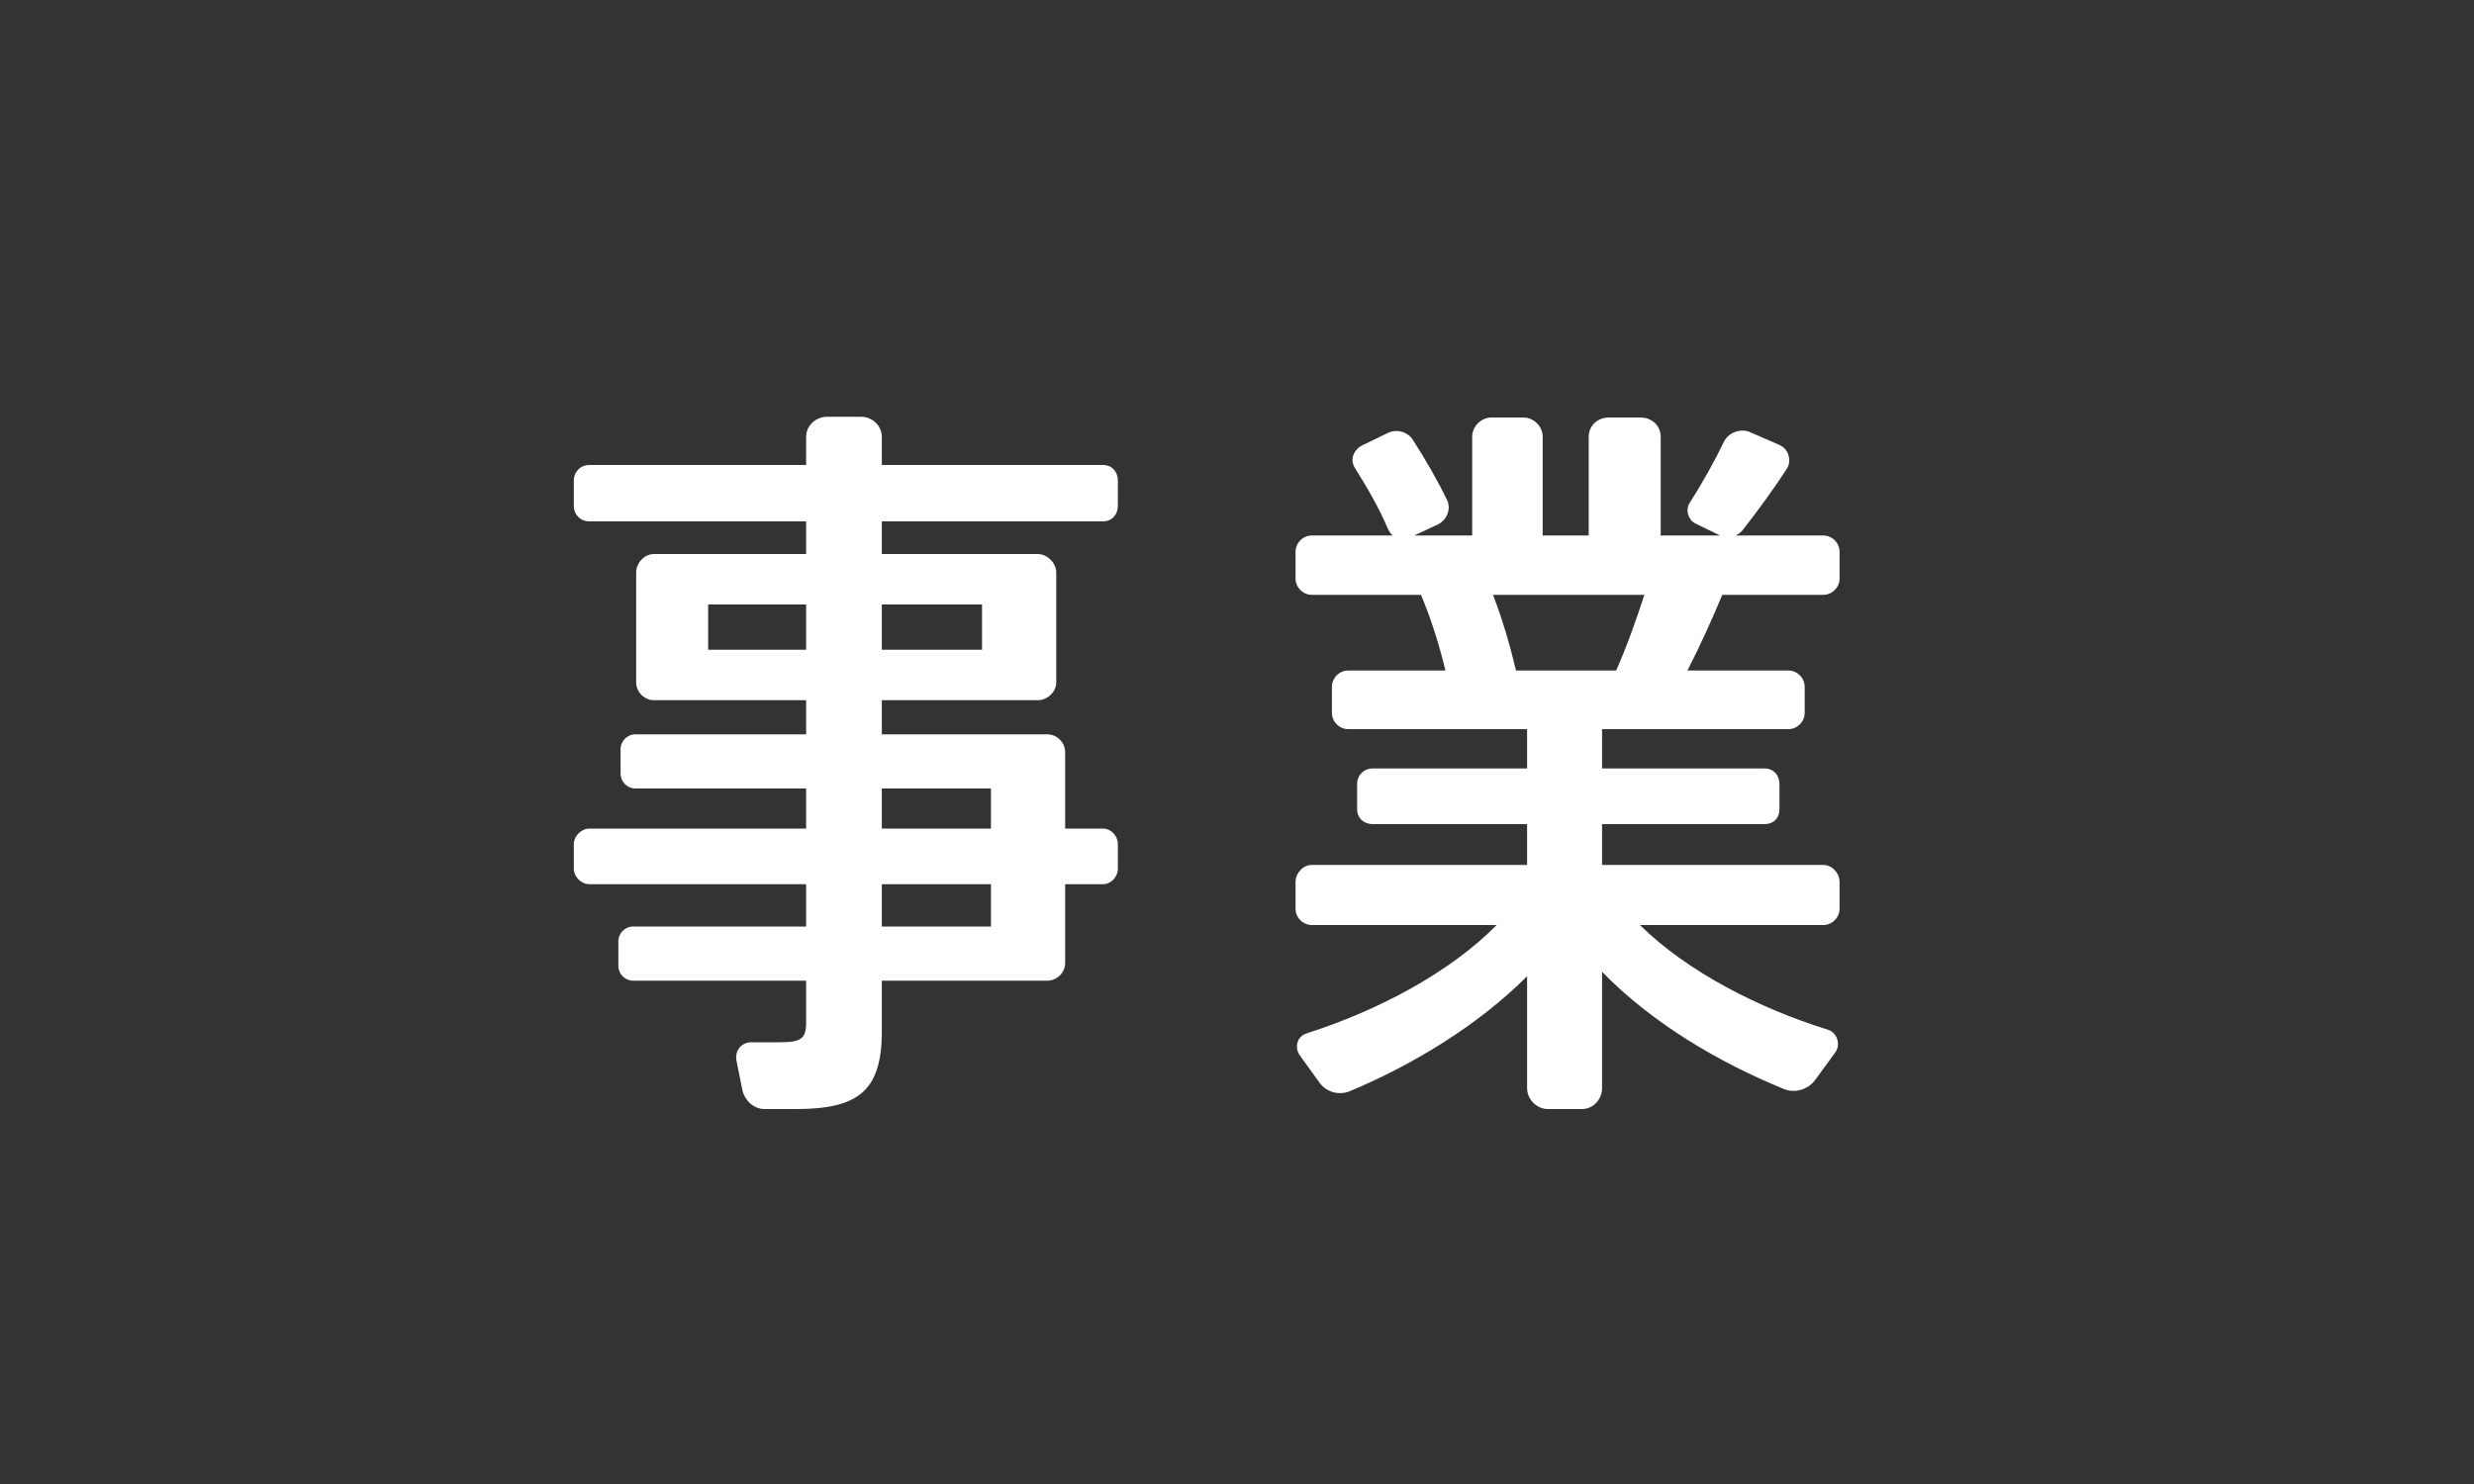
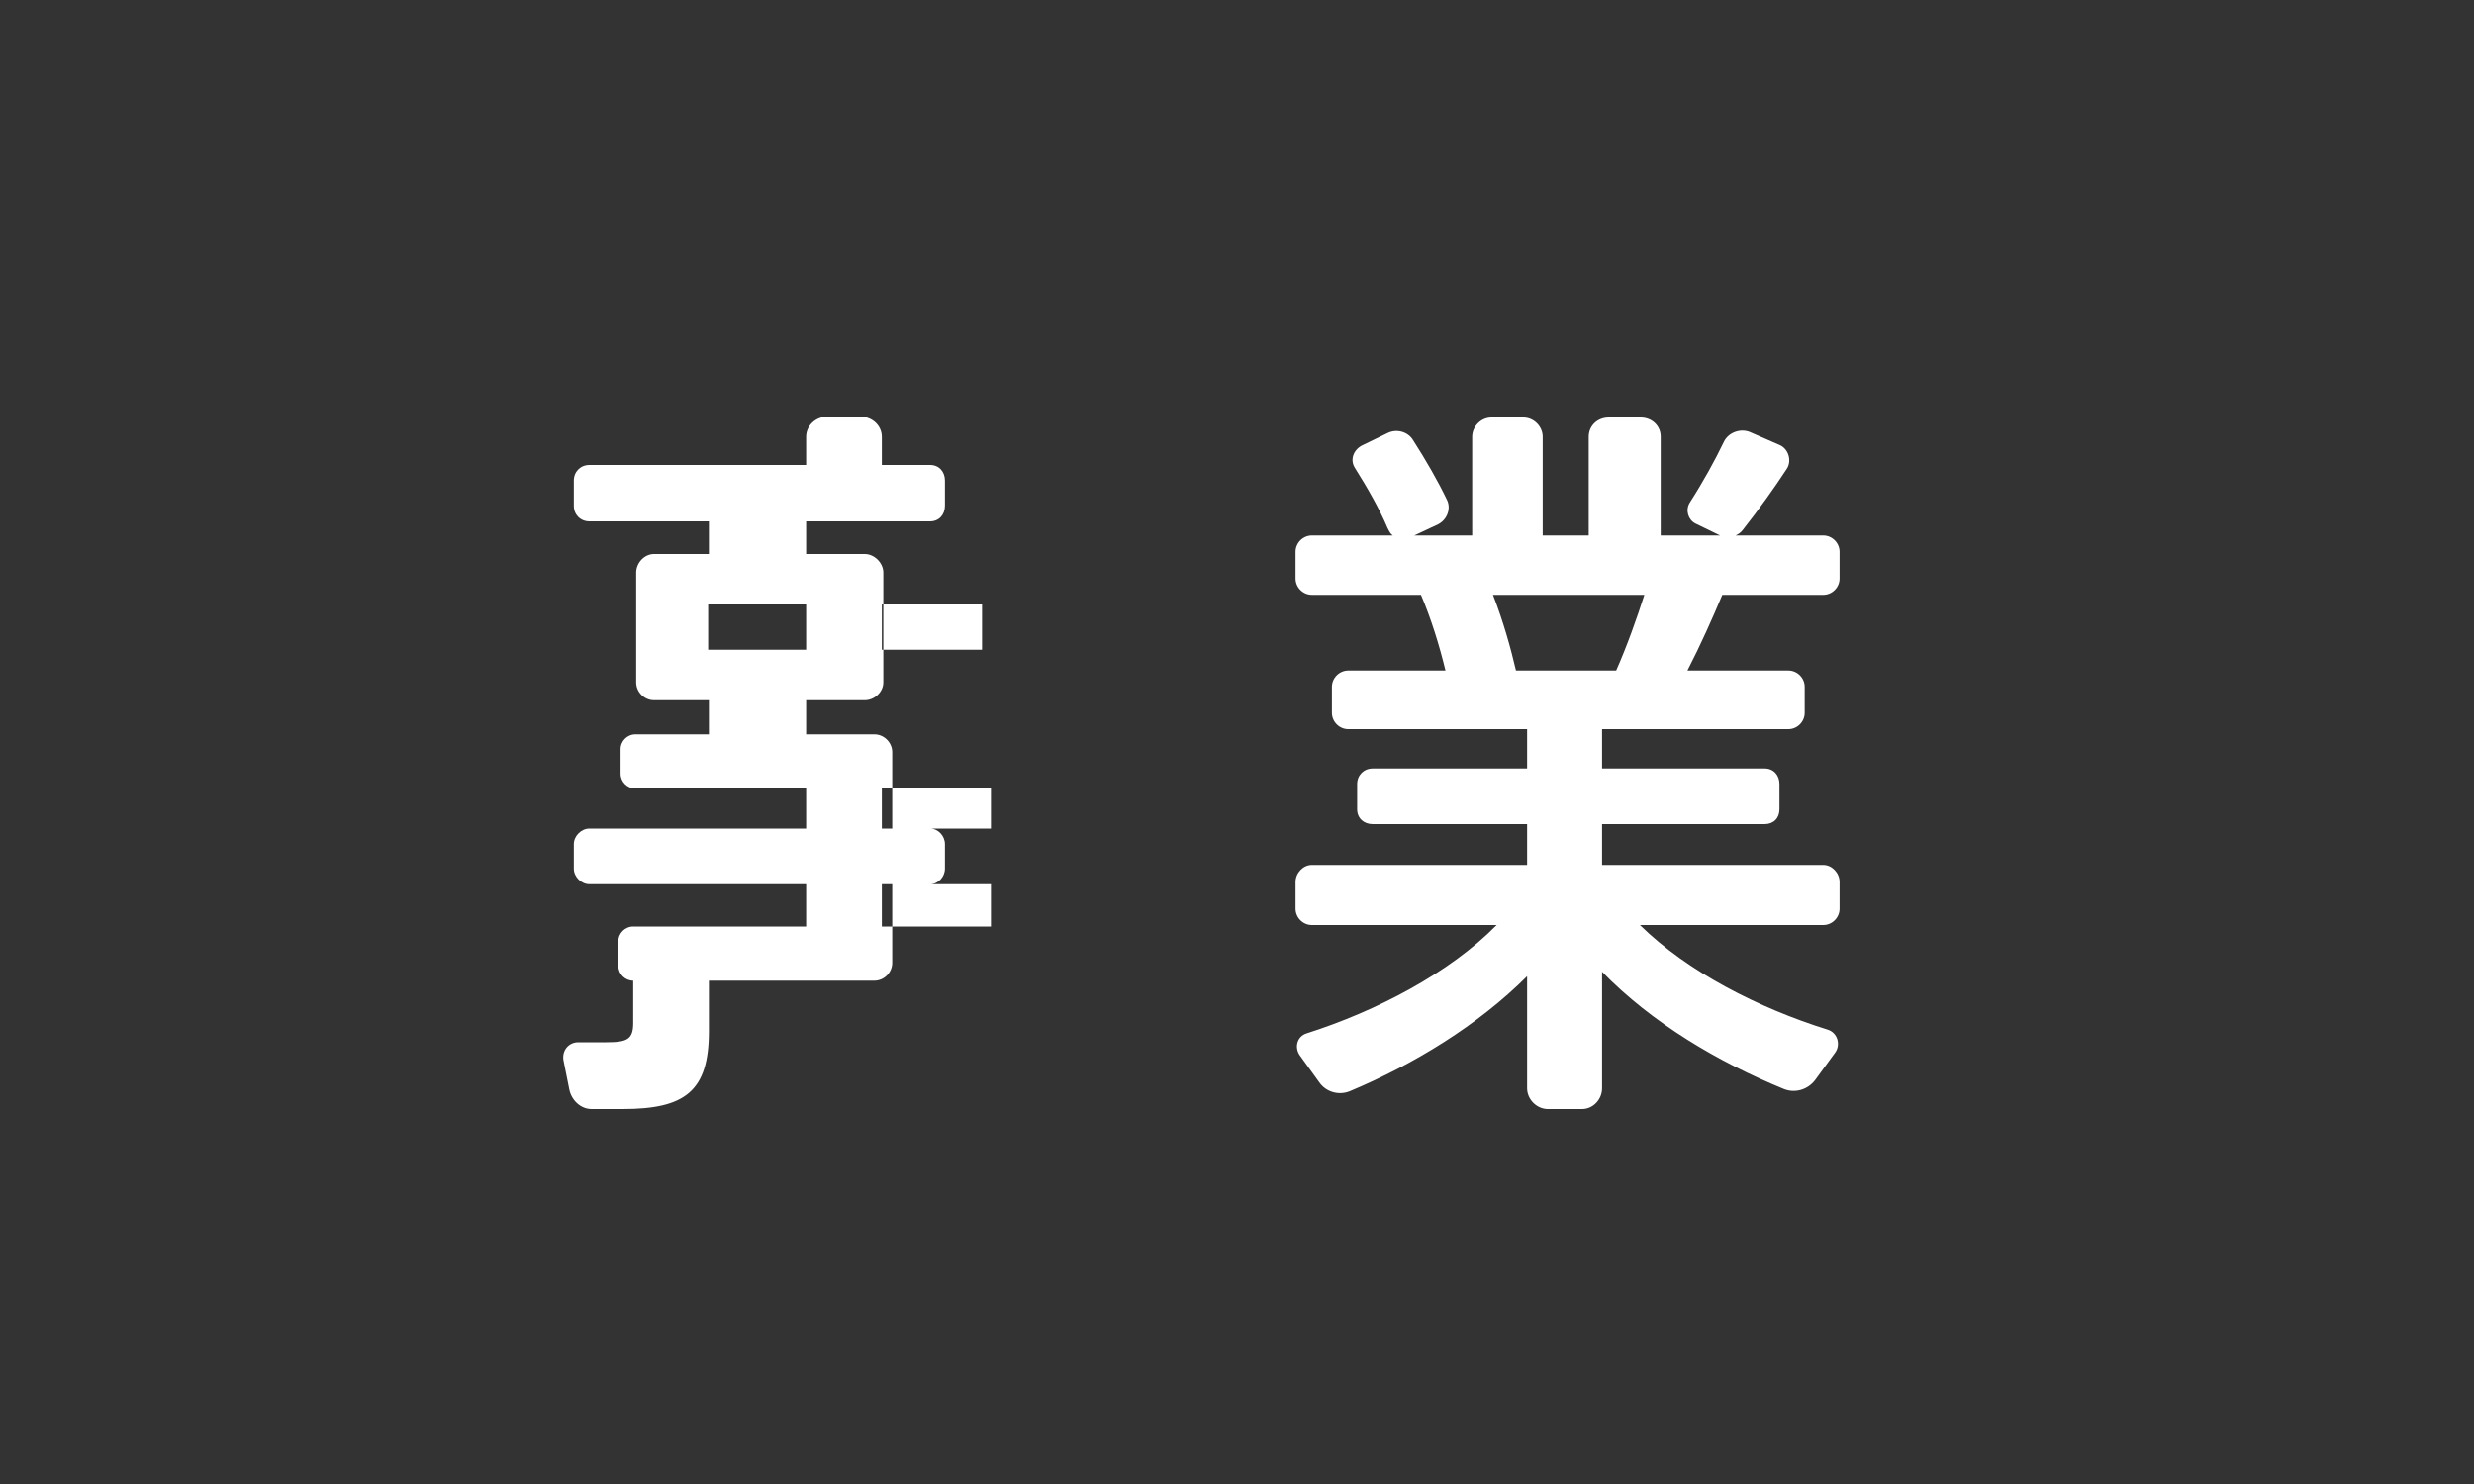
<svg xmlns="http://www.w3.org/2000/svg" id="a" viewBox="0 0 50 30">
  <rect x="0" y="0" width="50" height="30" fill="#333333" stroke="none" />
  <defs>
    <style>.b{fill:#fff;}</style>
  </defs>
-   <path class="b" d="M22.292,9.4h-4.47v-.57c0-.225-.195-.405-.42-.405h-.69c-.225,0-.42,.18-.42,.405v.57h-4.38c-.18,0-.315,.135-.315,.315v.51c0,.18,.135,.315,.315,.315h4.38v.66h-3.075c-.195,0-.36,.18-.36,.375v2.22c0,.195,.165,.36,.36,.36h3.075v.69h-3.45c-.165,0-.3,.135-.3,.3v.495c0,.165,.135,.3,.3,.3h3.45v.81h-4.38c-.165,0-.315,.15-.315,.315v.495c0,.165,.15,.315,.315,.315h4.38v.855h-3.495c-.165,0-.3,.135-.3,.3v.495c0,.165,.135,.3,.3,.3h3.495v.855c0,.33-.12,.39-.54,.39h-.57c-.195,0-.33,.165-.3,.36l.12,.6c.045,.21,.225,.39,.45,.39h.63c1.26,0,1.74-.36,1.74-1.575v-1.02h3.345c.195,0,.36-.165,.36-.36v-1.59h.765c.165,0,.3-.15,.3-.315v-.495c0-.165-.135-.315-.3-.315h-.765v-1.545c0-.195-.165-.36-.36-.36h-3.345v-.69h3.15c.195,0,.375-.165,.375-.36v-2.22c0-.195-.18-.375-.375-.375h-3.15v-.66h4.47c.18,0,.3-.135,.3-.315v-.51c0-.18-.12-.315-.3-.315Zm-6,3.735h-1.98v-.915h1.98v.915Zm3.735,5.595h-2.205v-.855h2.205v.855Zm0-2.79v.81h-2.205v-.81h2.205Zm-.18-3.72v.915h-2.025v-.915h2.025Zm17.001-.195c.18,0,.33-.15,.33-.33v-.54c0-.18-.15-.33-.33-.33h-1.77c.06-.03,.105-.06,.15-.12,.33-.42,.63-.84,.885-1.23,.105-.165,.03-.405-.15-.48l-.585-.255c-.195-.09-.45,0-.54,.195-.18,.375-.42,.81-.69,1.23-.09,.15-.03,.345,.12,.42l.495,.24h-1.2v-1.995c0-.225-.18-.39-.405-.39h-.645c-.225,0-.405,.165-.405,.39v1.995h-.93v-1.995c0-.21-.18-.39-.39-.39h-.645c-.21,0-.39,.18-.39,.39v1.995h-1.17l.48-.225c.18-.09,.27-.315,.18-.495-.18-.375-.42-.795-.69-1.215-.105-.165-.33-.225-.51-.135l-.525,.255c-.165,.09-.24,.285-.135,.45,.255,.405,.495,.825,.66,1.215,.03,.06,.06,.12,.105,.15h-1.635c-.18,0-.33,.15-.33,.33v.54c0,.18,.15,.33,.33,.33h2.205c.21,.495,.375,1.035,.495,1.53h-1.965c-.18,0-.33,.15-.33,.33v.525c0,.18,.15,.33,.33,.33h3.615v.795h-3.12c-.18,0-.315,.135-.315,.315v.51c0,.18,.135,.3,.315,.3h3.12v.825h-4.35c-.18,0-.33,.165-.33,.345v.54c0,.18,.15,.33,.33,.33h3.735c-.96,.975-2.43,1.74-3.84,2.19-.195,.06-.255,.285-.135,.45l.39,.54c.135,.195,.39,.27,.615,.18,1.29-.54,2.595-1.335,3.585-2.325v2.265c0,.225,.195,.42,.42,.42h.69c.225,0,.405-.195,.405-.42v-2.355c1.005,1.035,2.355,1.83,3.675,2.37,.225,.09,.48,.015,.63-.18l.405-.555c.12-.165,.045-.405-.15-.465-1.395-.435-2.835-1.17-3.795-2.115h3.705c.18,0,.33-.15,.33-.33v-.54c0-.18-.15-.345-.33-.345h-4.47v-.825h3.285c.18,0,.3-.12,.3-.3v-.51c0-.18-.12-.315-.3-.315h-3.285v-.795h3.765c.18,0,.33-.15,.33-.33v-.525c0-.18-.15-.33-.33-.33h-2.04c.27-.525,.51-1.065,.705-1.53h2.04Zm-4.185,1.53h-2.025c-.105-.45-.255-.99-.465-1.53h3.06c-.15,.465-.345,1.02-.57,1.53Z" />
+   <path class="b" d="M22.292,9.4h-4.47v-.57c0-.225-.195-.405-.42-.405h-.69c-.225,0-.42,.18-.42,.405v.57h-4.38c-.18,0-.315,.135-.315,.315v.51c0,.18,.135,.315,.315,.315h4.38v.66h-3.075c-.195,0-.36,.18-.36,.375v2.22c0,.195,.165,.36,.36,.36h3.075v.69h-3.45c-.165,0-.3,.135-.3,.3v.495c0,.165,.135,.3,.3,.3h3.45v.81h-4.38c-.165,0-.315,.15-.315,.315v.495c0,.165,.15,.315,.315,.315h4.38v.855h-3.495c-.165,0-.3,.135-.3,.3v.495c0,.165,.135,.3,.3,.3v.855c0,.33-.12,.39-.54,.39h-.57c-.195,0-.33,.165-.3,.36l.12,.6c.045,.21,.225,.39,.45,.39h.63c1.26,0,1.74-.36,1.74-1.575v-1.02h3.345c.195,0,.36-.165,.36-.36v-1.59h.765c.165,0,.3-.15,.3-.315v-.495c0-.165-.135-.315-.3-.315h-.765v-1.545c0-.195-.165-.36-.36-.36h-3.345v-.69h3.15c.195,0,.375-.165,.375-.36v-2.22c0-.195-.18-.375-.375-.375h-3.15v-.66h4.47c.18,0,.3-.135,.3-.315v-.51c0-.18-.12-.315-.3-.315Zm-6,3.735h-1.98v-.915h1.98v.915Zm3.735,5.595h-2.205v-.855h2.205v.855Zm0-2.79v.81h-2.205v-.81h2.205Zm-.18-3.72v.915h-2.025v-.915h2.025Zm17.001-.195c.18,0,.33-.15,.33-.33v-.54c0-.18-.15-.33-.33-.33h-1.77c.06-.03,.105-.06,.15-.12,.33-.42,.63-.84,.885-1.23,.105-.165,.03-.405-.15-.48l-.585-.255c-.195-.09-.45,0-.54,.195-.18,.375-.42,.81-.69,1.23-.09,.15-.03,.345,.12,.42l.495,.24h-1.2v-1.995c0-.225-.18-.39-.405-.39h-.645c-.225,0-.405,.165-.405,.39v1.995h-.93v-1.995c0-.21-.18-.39-.39-.39h-.645c-.21,0-.39,.18-.39,.39v1.995h-1.17l.48-.225c.18-.09,.27-.315,.18-.495-.18-.375-.42-.795-.69-1.215-.105-.165-.33-.225-.51-.135l-.525,.255c-.165,.09-.24,.285-.135,.45,.255,.405,.495,.825,.66,1.215,.03,.06,.06,.12,.105,.15h-1.635c-.18,0-.33,.15-.33,.33v.54c0,.18,.15,.33,.33,.33h2.205c.21,.495,.375,1.035,.495,1.53h-1.965c-.18,0-.33,.15-.33,.33v.525c0,.18,.15,.33,.33,.33h3.615v.795h-3.12c-.18,0-.315,.135-.315,.315v.51c0,.18,.135,.3,.315,.3h3.12v.825h-4.35c-.18,0-.33,.165-.33,.345v.54c0,.18,.15,.33,.33,.33h3.735c-.96,.975-2.43,1.74-3.84,2.19-.195,.06-.255,.285-.135,.45l.39,.54c.135,.195,.39,.27,.615,.18,1.29-.54,2.595-1.335,3.585-2.325v2.265c0,.225,.195,.42,.42,.42h.69c.225,0,.405-.195,.405-.42v-2.355c1.005,1.035,2.355,1.83,3.675,2.37,.225,.09,.48,.015,.63-.18l.405-.555c.12-.165,.045-.405-.15-.465-1.395-.435-2.835-1.17-3.795-2.115h3.705c.18,0,.33-.15,.33-.33v-.54c0-.18-.15-.345-.33-.345h-4.47v-.825h3.285c.18,0,.3-.12,.3-.3v-.51c0-.18-.12-.315-.3-.315h-3.285v-.795h3.765c.18,0,.33-.15,.33-.33v-.525c0-.18-.15-.33-.33-.33h-2.04c.27-.525,.51-1.065,.705-1.53h2.04Zm-4.185,1.53h-2.025c-.105-.45-.255-.99-.465-1.53h3.06c-.15,.465-.345,1.02-.57,1.53Z" />
</svg>